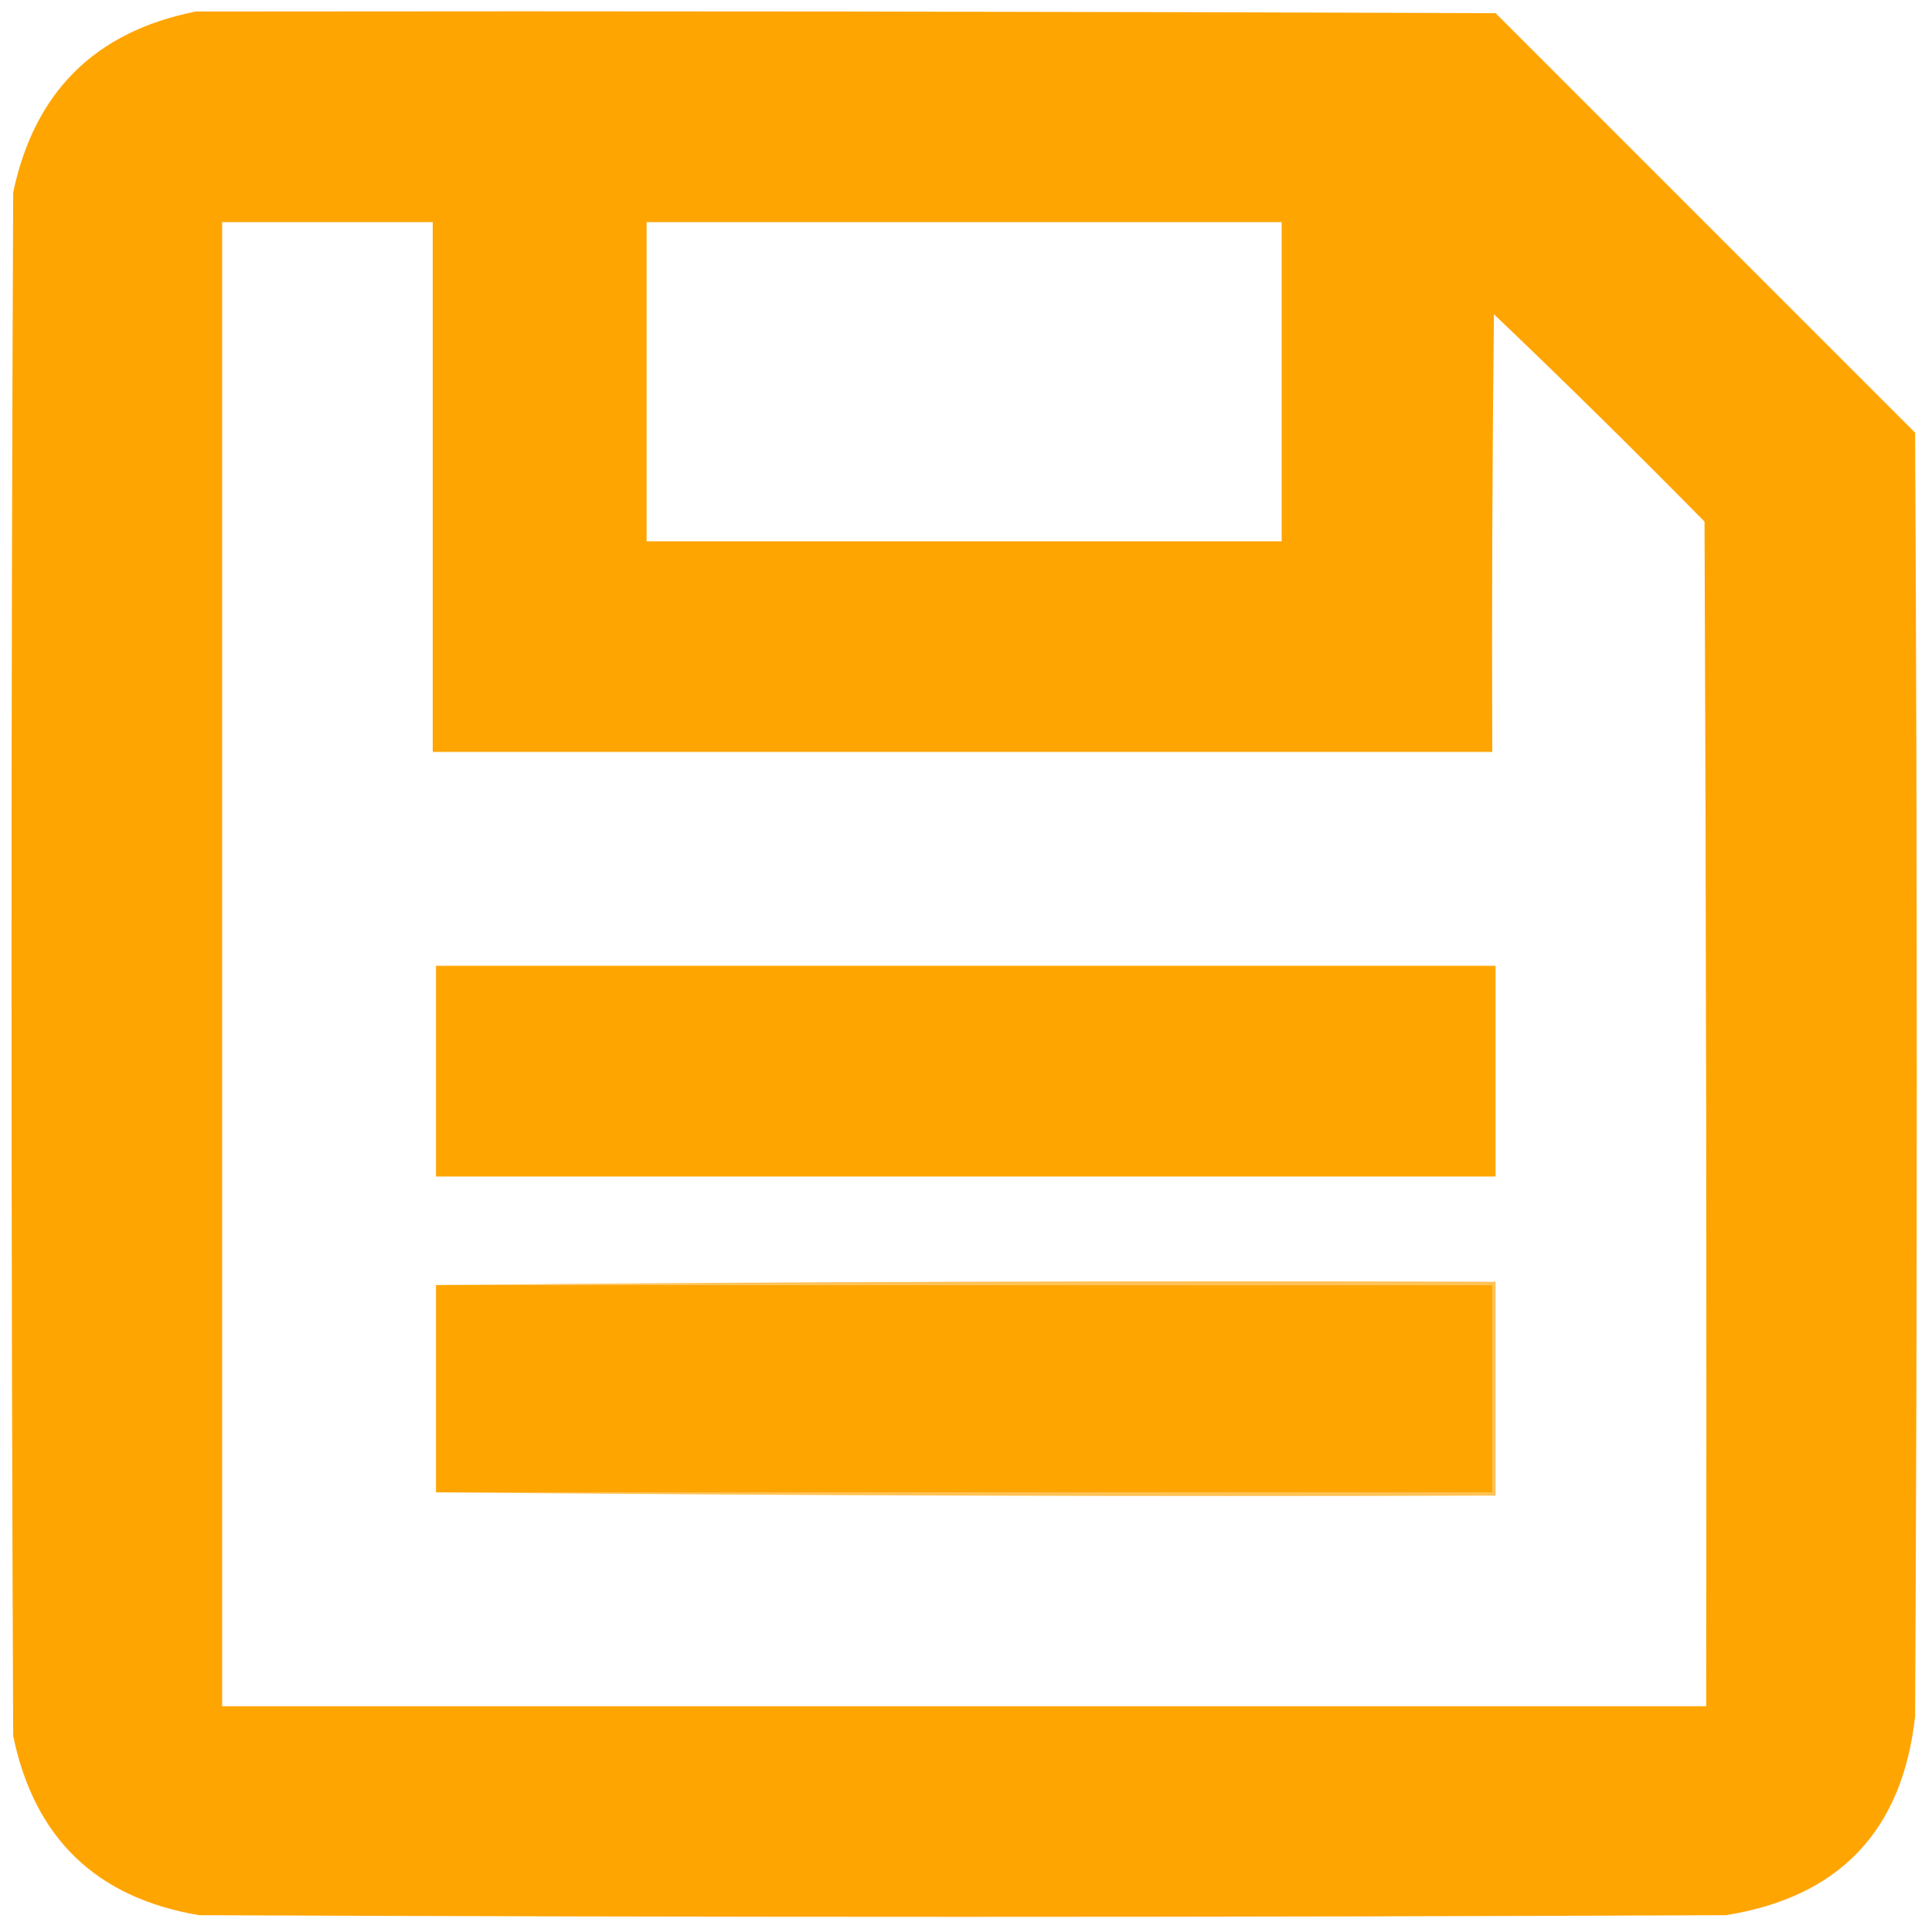
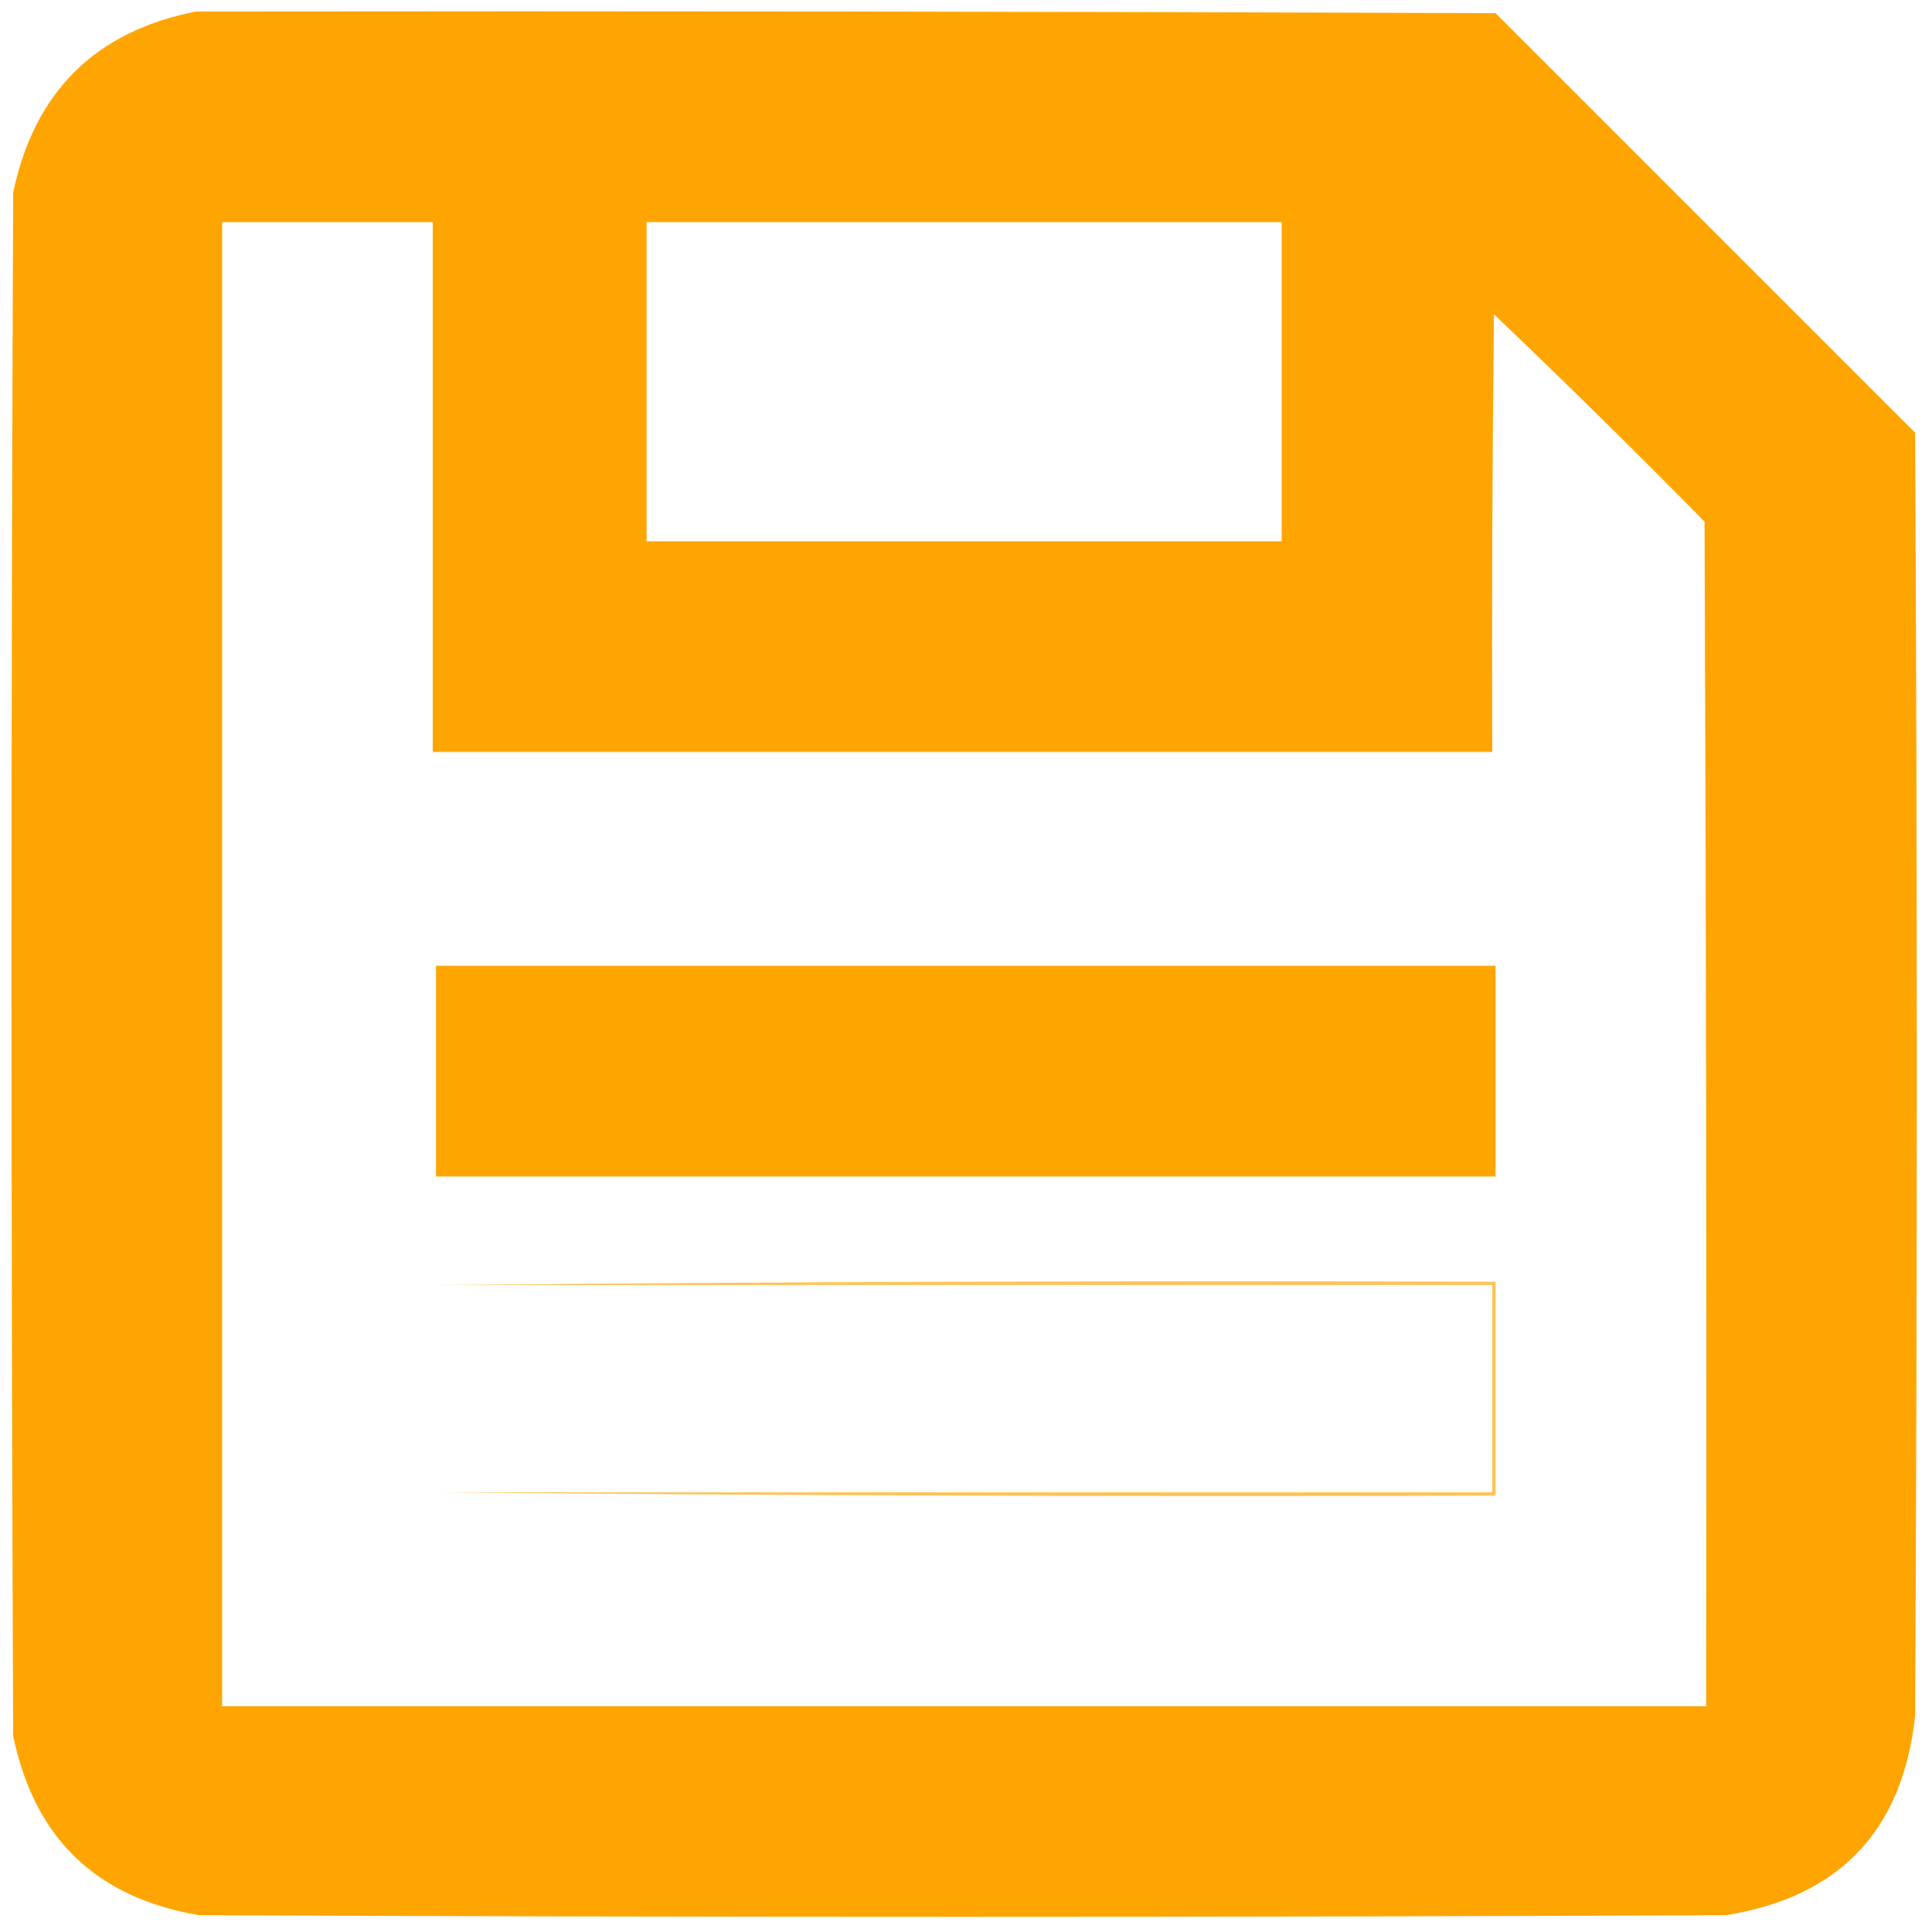
<svg xmlns="http://www.w3.org/2000/svg" version="1.1" width="585px" height="587px" style="shape-rendering:geometricPrecision; text-rendering:geometricPrecision; image-rendering:optimizeQuality; fill-rule:evenodd; clip-rule:evenodd">
  <g>
    <path style="opacity:1" fill="#ffa501" d="M 59.5,3.5 C 191.167,3.333 322.834,3.5 454.5,4C 497,46.5 539.5,89 582,131.5C 582.667,261.5 582.667,391.5 582,521.5C 578.186,556.313 559.019,576.48 524.5,582C 369.833,582.667 215.167,582.667 60.5,582C 29.231,576.731 10.398,558.565 4,527.5C 3.333,371.167 3.333,214.833 4,58.5C 10.435,27.898 28.935,9.565 59.5,3.5 Z M 67.5,67.5 C 88.833,67.5 110.167,67.5 131.5,67.5C 131.5,121.167 131.5,174.833 131.5,228.5C 238.833,228.5 346.167,228.5 453.5,228.5C 453.333,184.165 453.5,139.832 454,95.5C 475.639,116.138 496.972,137.138 518,158.5C 518.5,278.5 518.667,398.5 518.5,518.5C 368.167,518.5 217.833,518.5 67.5,518.5C 67.5,368.167 67.5,217.833 67.5,67.5 Z M 196.5,67.5 C 260.833,67.5 325.167,67.5 389.5,67.5C 389.5,99.833 389.5,132.167 389.5,164.5C 325.167,164.5 260.833,164.5 196.5,164.5C 196.5,132.167 196.5,99.833 196.5,67.5 Z" />
  </g>
  <g>
    <path style="opacity:1" fill="#ffa500" d="M 132.5,293.5 C 239.833,293.5 347.167,293.5 454.5,293.5C 454.5,314.833 454.5,336.167 454.5,357.5C 347.167,357.5 239.833,357.5 132.5,357.5C 132.5,336.167 132.5,314.833 132.5,293.5 Z" />
  </g>
  <g>
    <path style="opacity:1" fill="#ffc255" d="M 132.5,390.5 C 239.665,389.501 346.999,389.167 454.5,389.5C 454.5,411.167 454.5,432.833 454.5,454.5C 346.999,454.833 239.665,454.499 132.5,453.5C 239.5,453.5 346.5,453.5 453.5,453.5C 453.5,432.5 453.5,411.5 453.5,390.5C 346.5,390.5 239.5,390.5 132.5,390.5 Z" />
  </g>
  <g>
-     <path style="opacity:1" fill="#fea500" d="M 132.5,390.5 C 239.5,390.5 346.5,390.5 453.5,390.5C 453.5,411.5 453.5,432.5 453.5,453.5C 346.5,453.5 239.5,453.5 132.5,453.5C 132.5,432.5 132.5,411.5 132.5,390.5 Z" />
-   </g>
+     </g>
</svg>